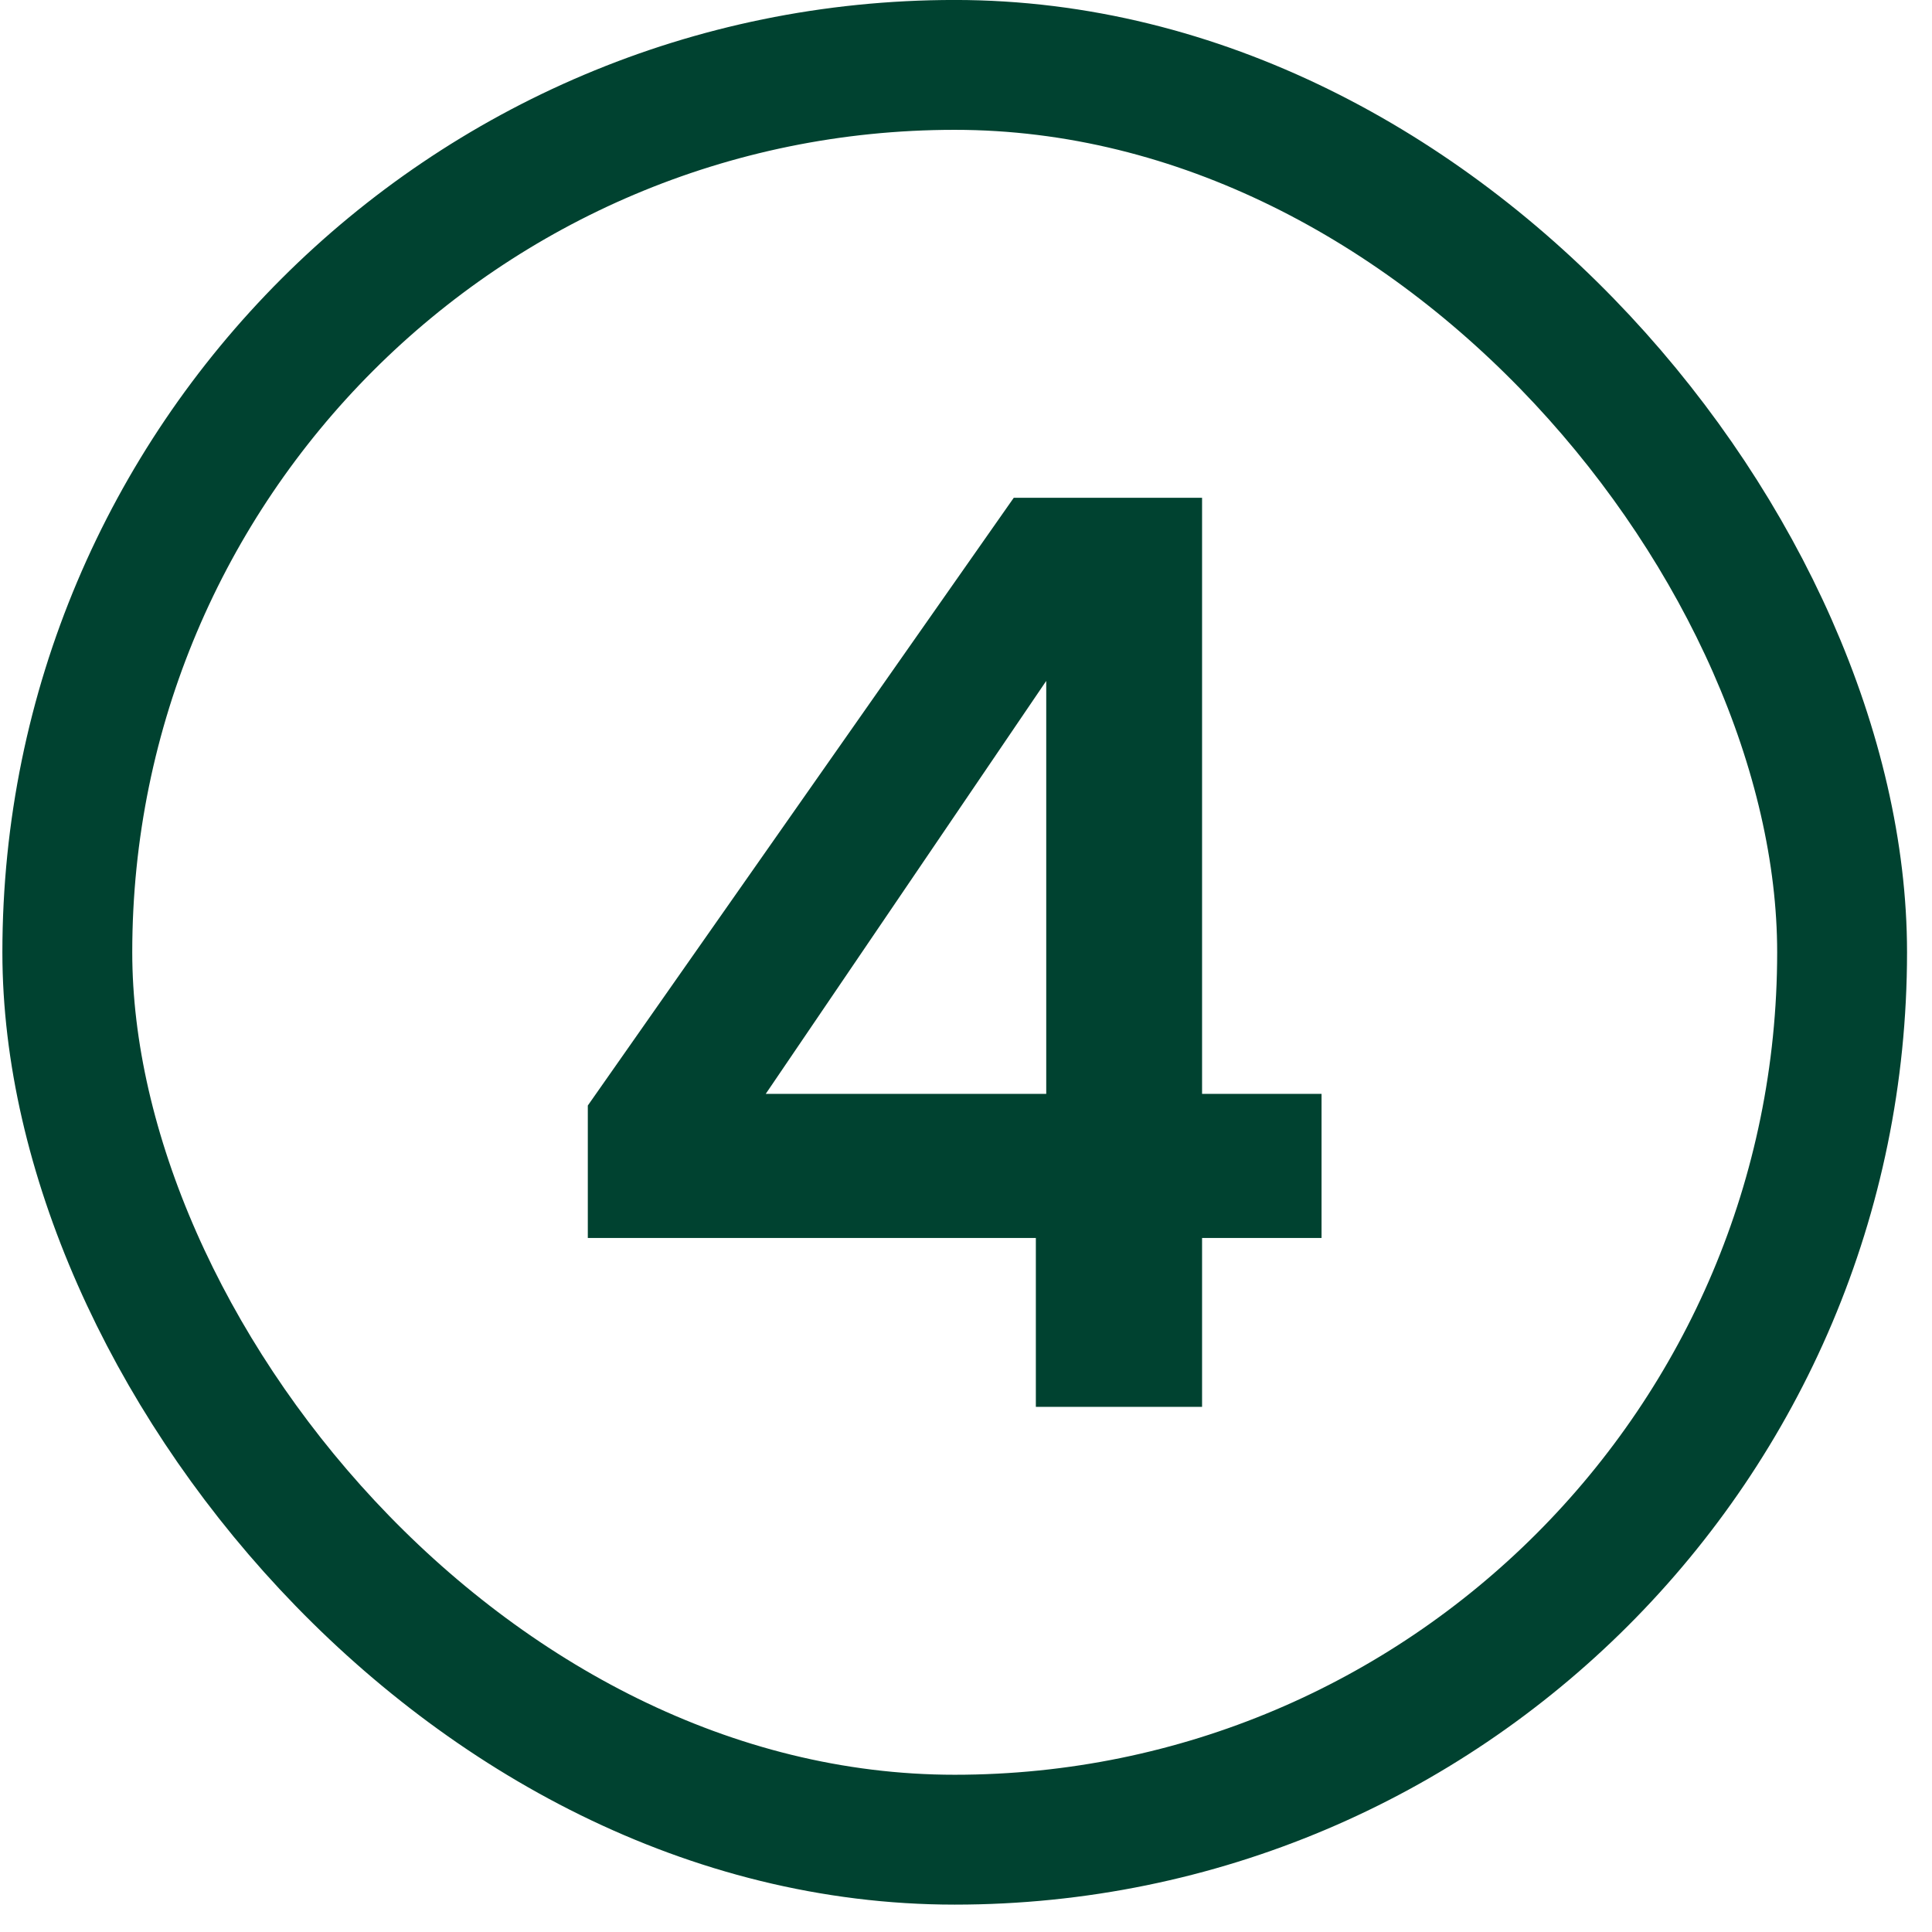
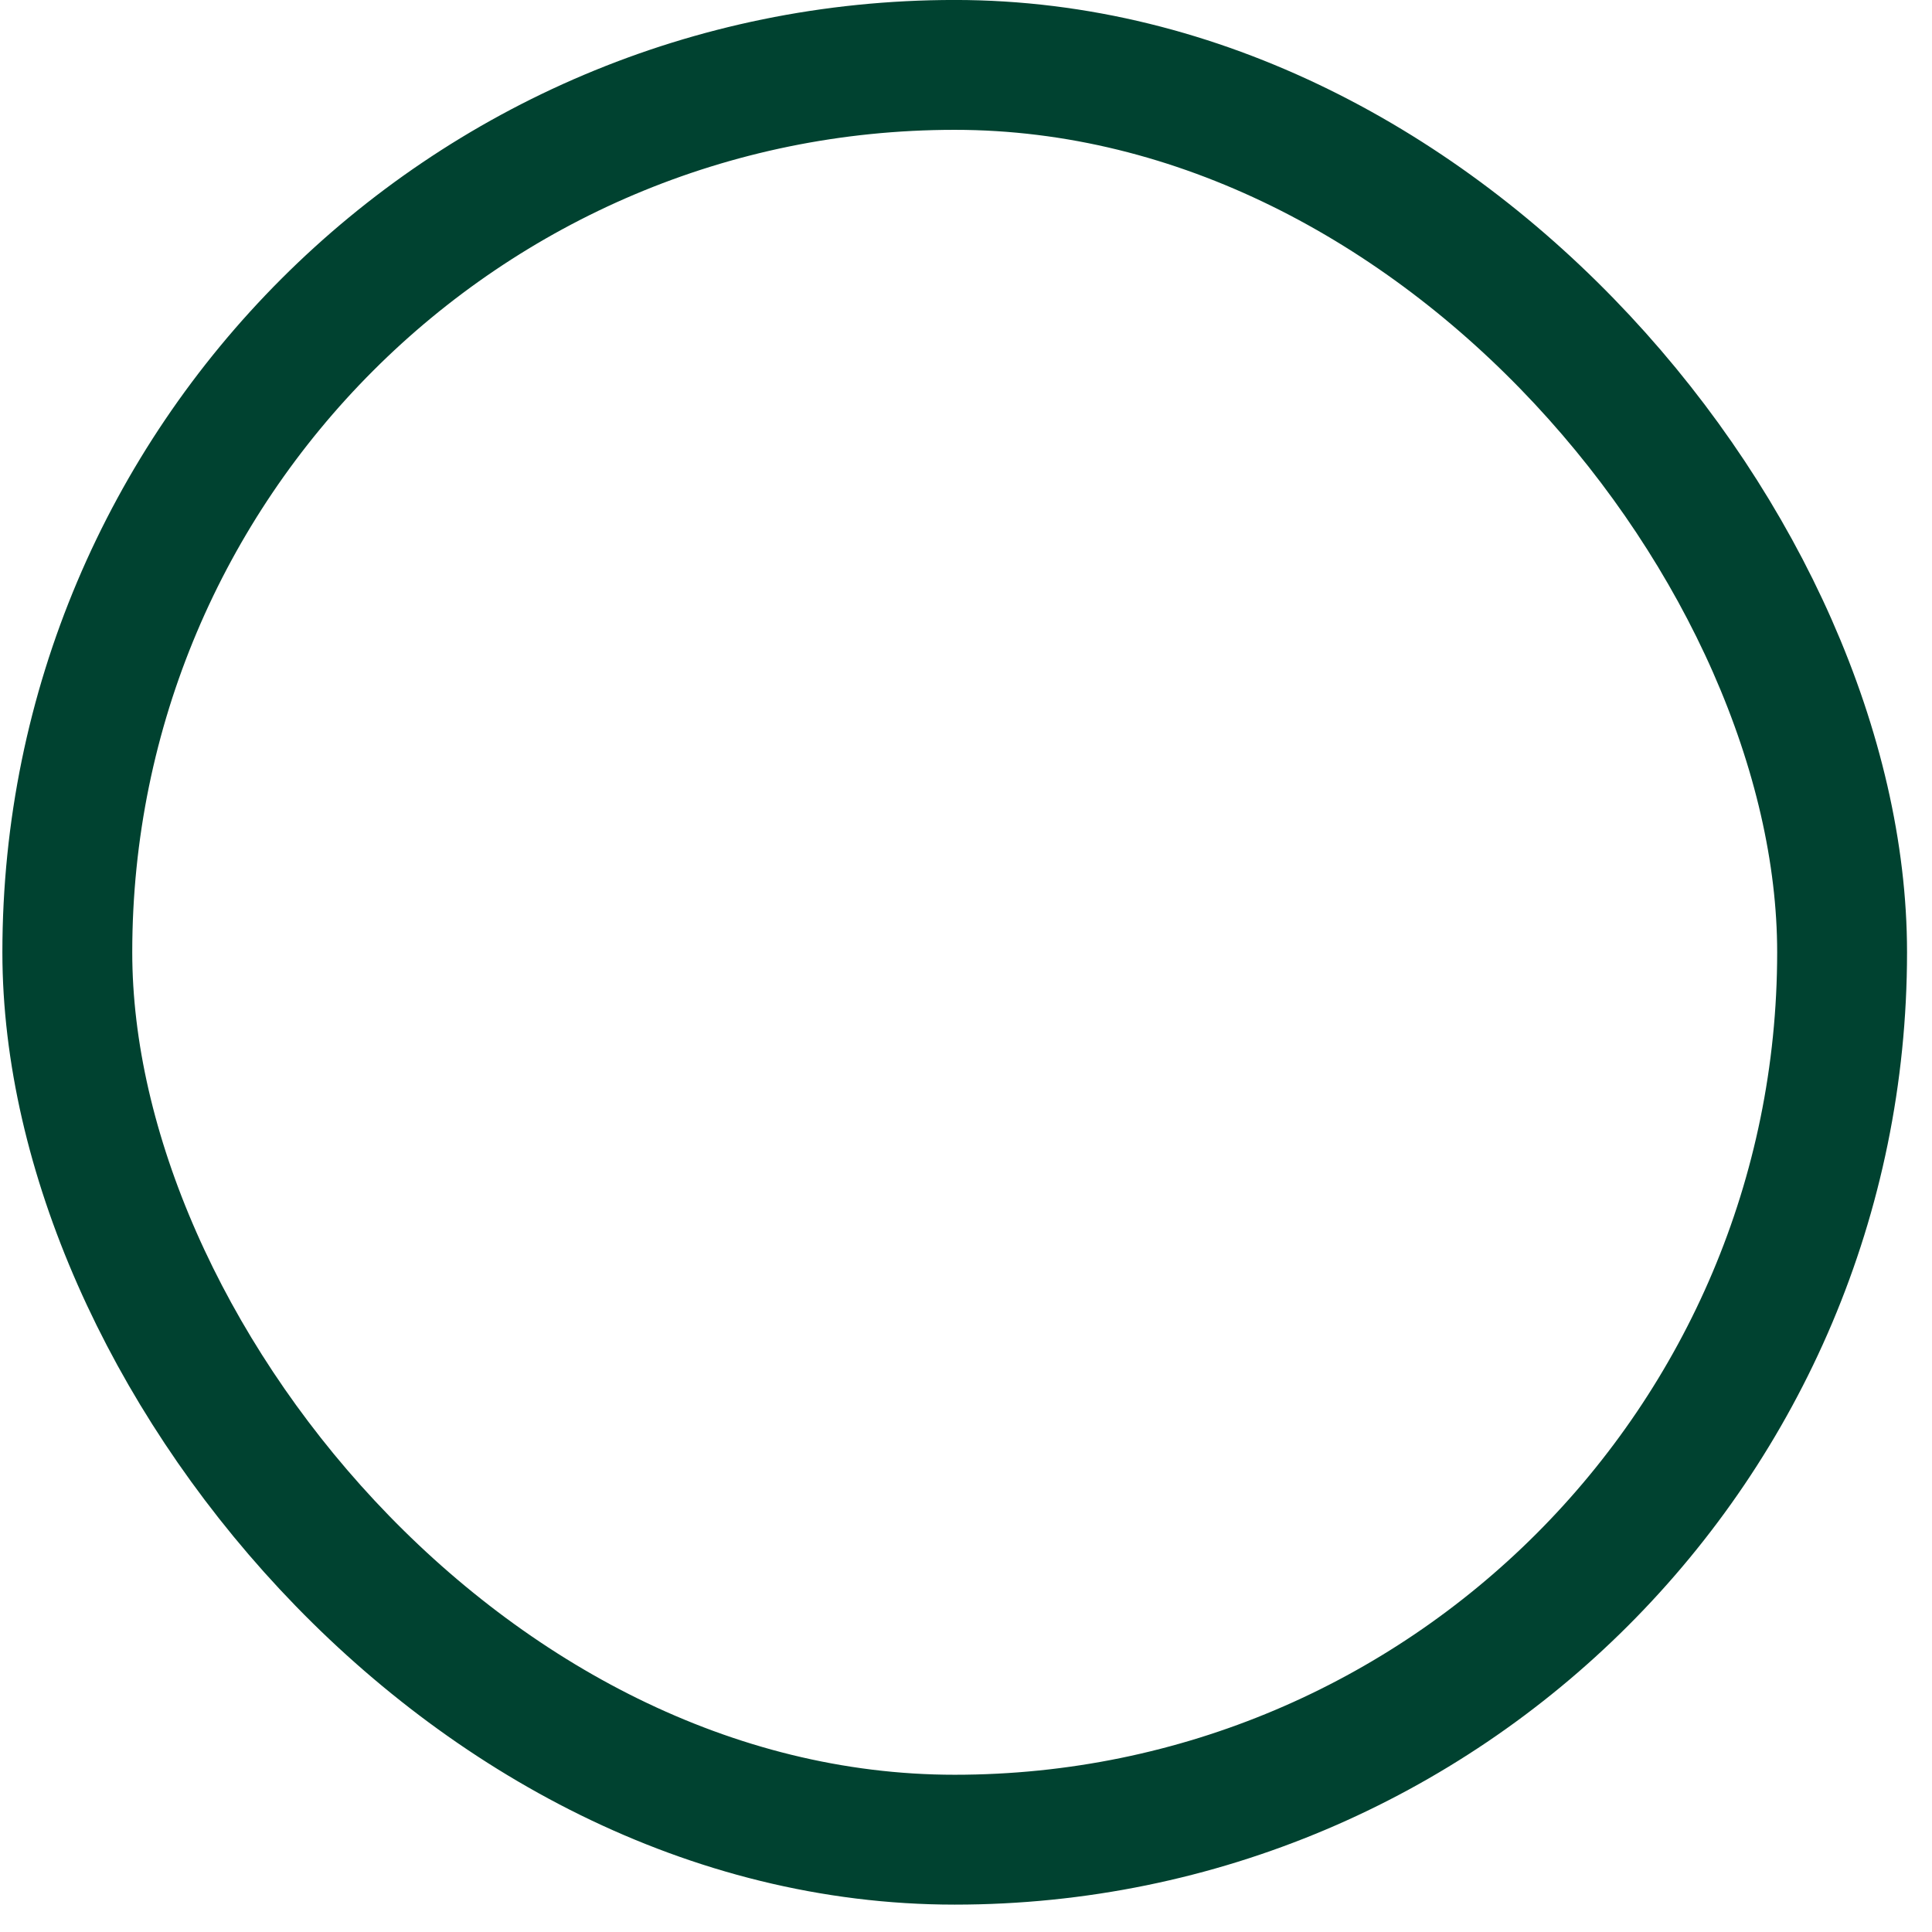
<svg xmlns="http://www.w3.org/2000/svg" width="32" height="32" viewBox="0 0 32 32" fill="none">
  <rect x="1.115" y="1.075" width="29.396" height="29.396" rx="14.698" stroke="#004230" stroke-width="2.151" />
-   <path d="M17.157 23.302V20.505H9.736V18.311L16.791 8.245H19.91V18.118H21.889V20.505H19.91V23.302H17.157ZM12.683 18.118H17.329V11.278L12.683 18.118Z" fill="#004230" />
</svg>